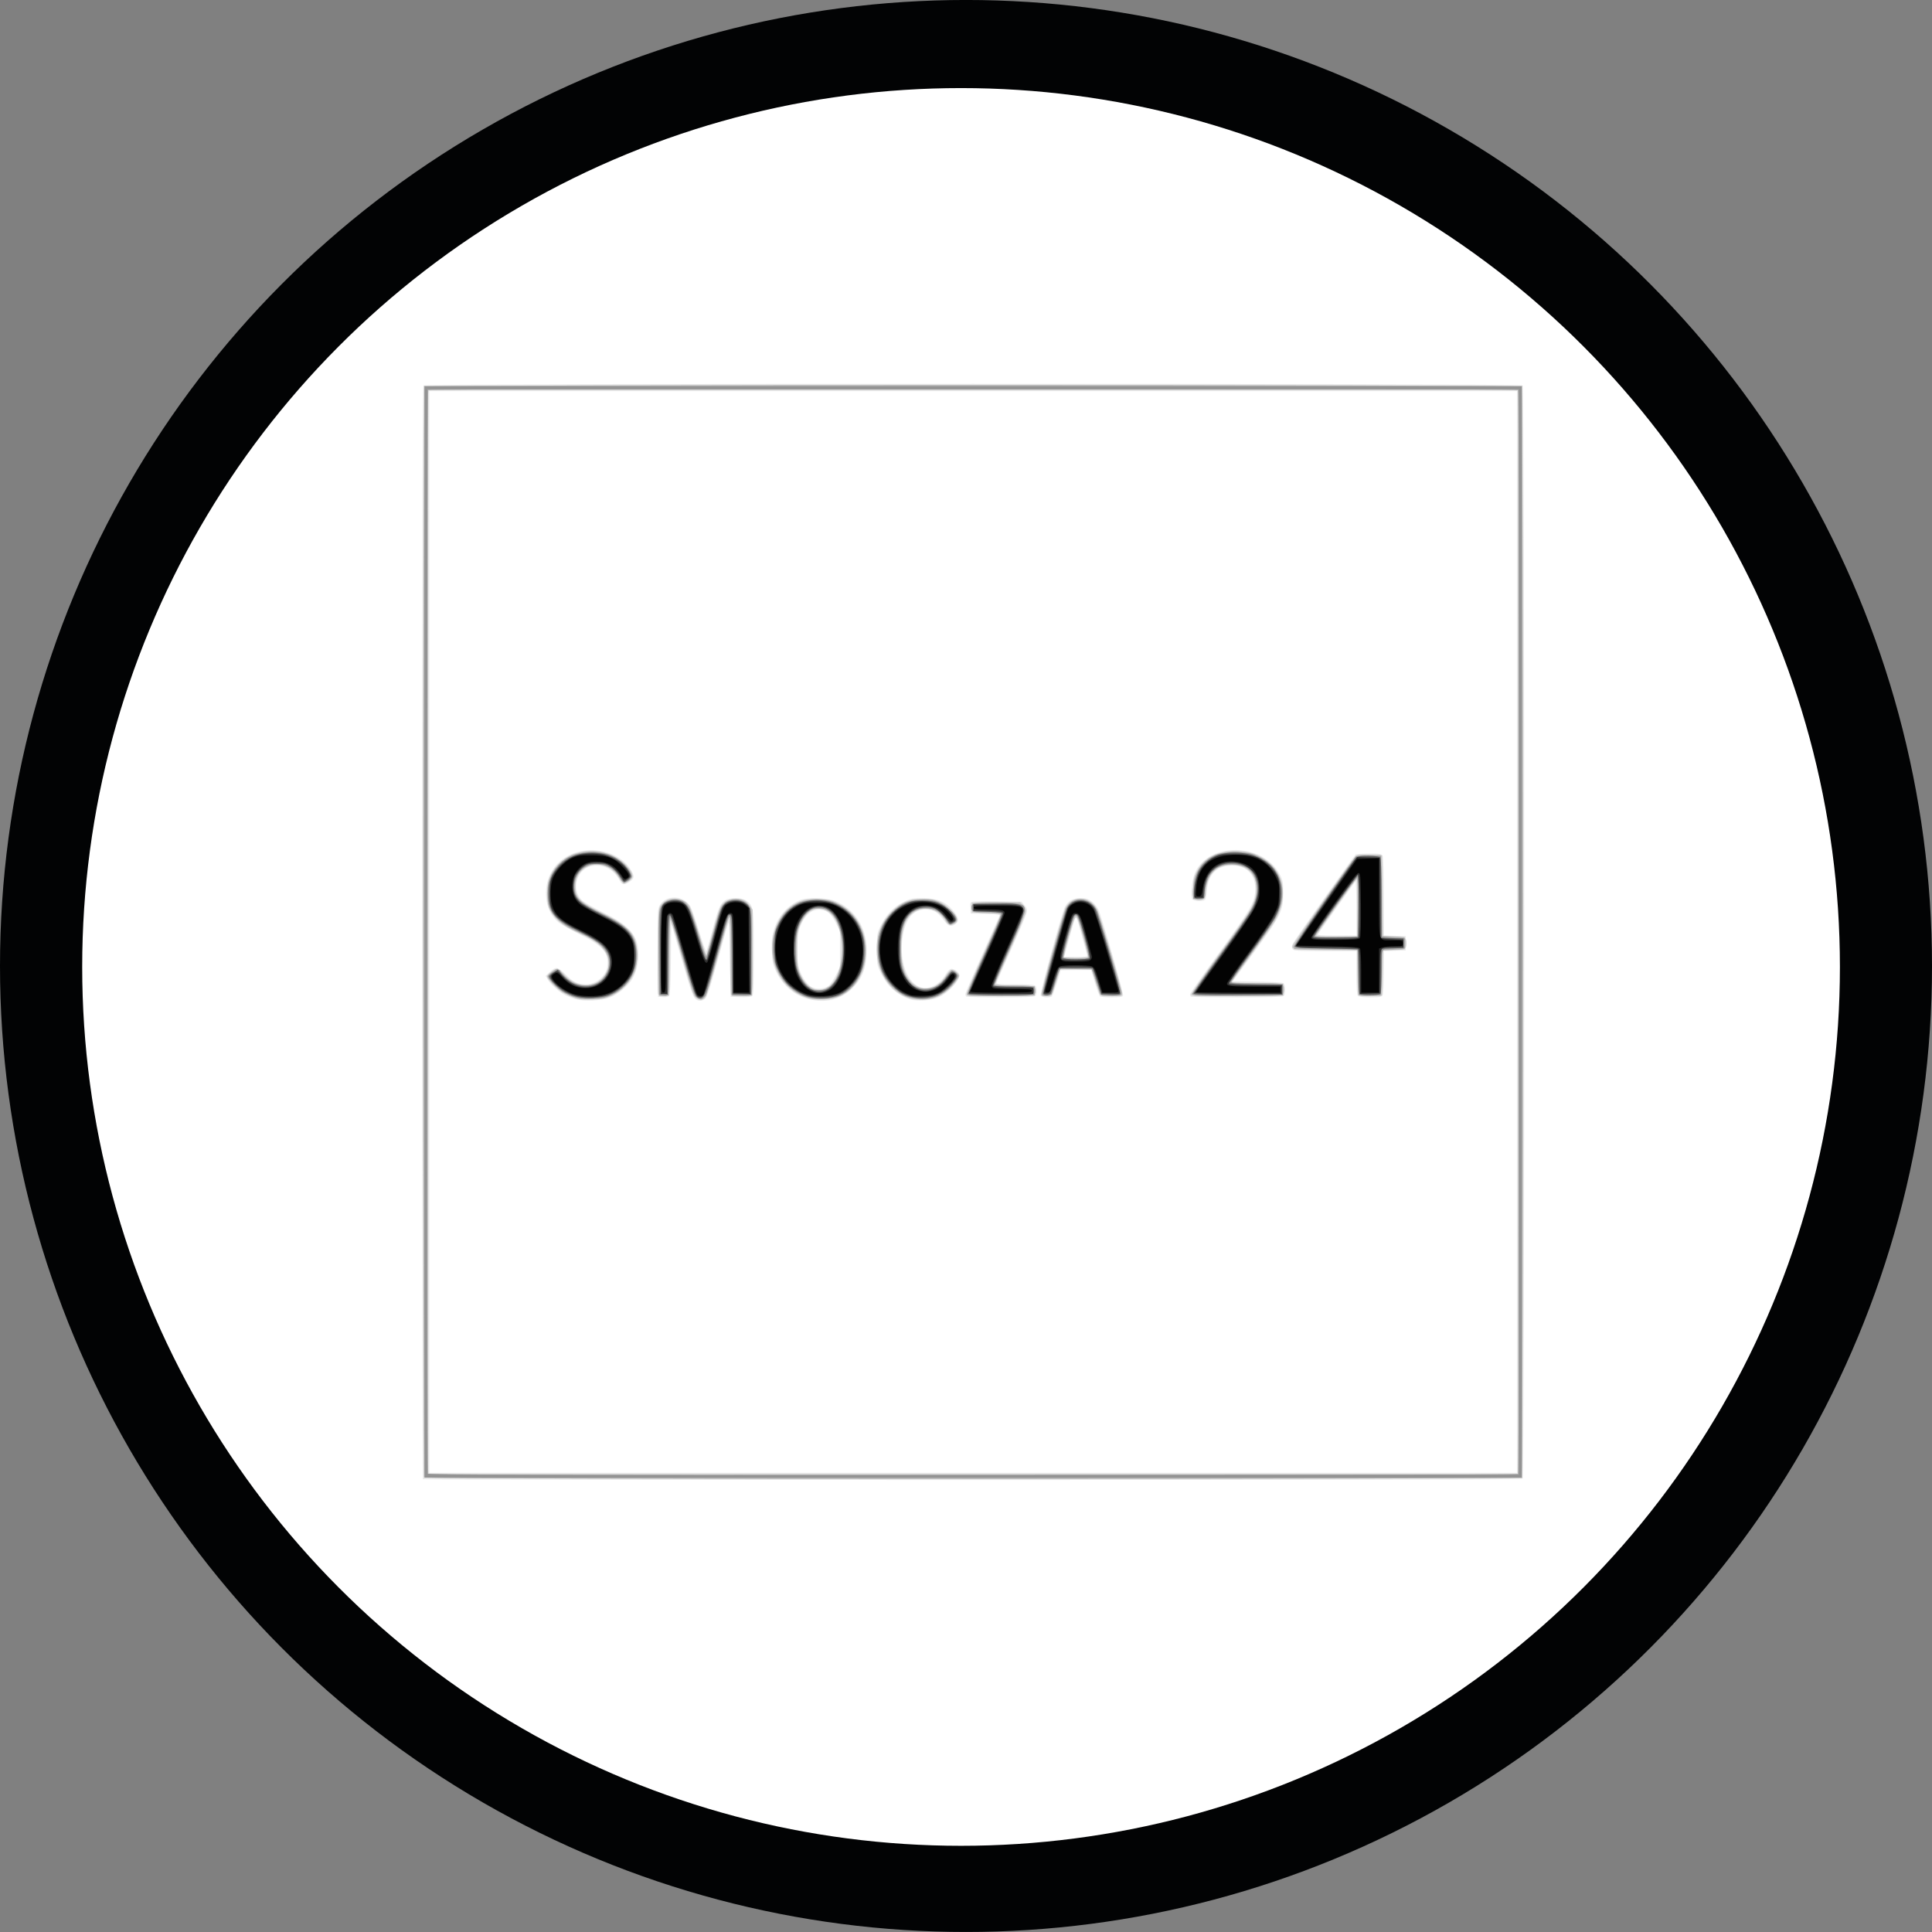
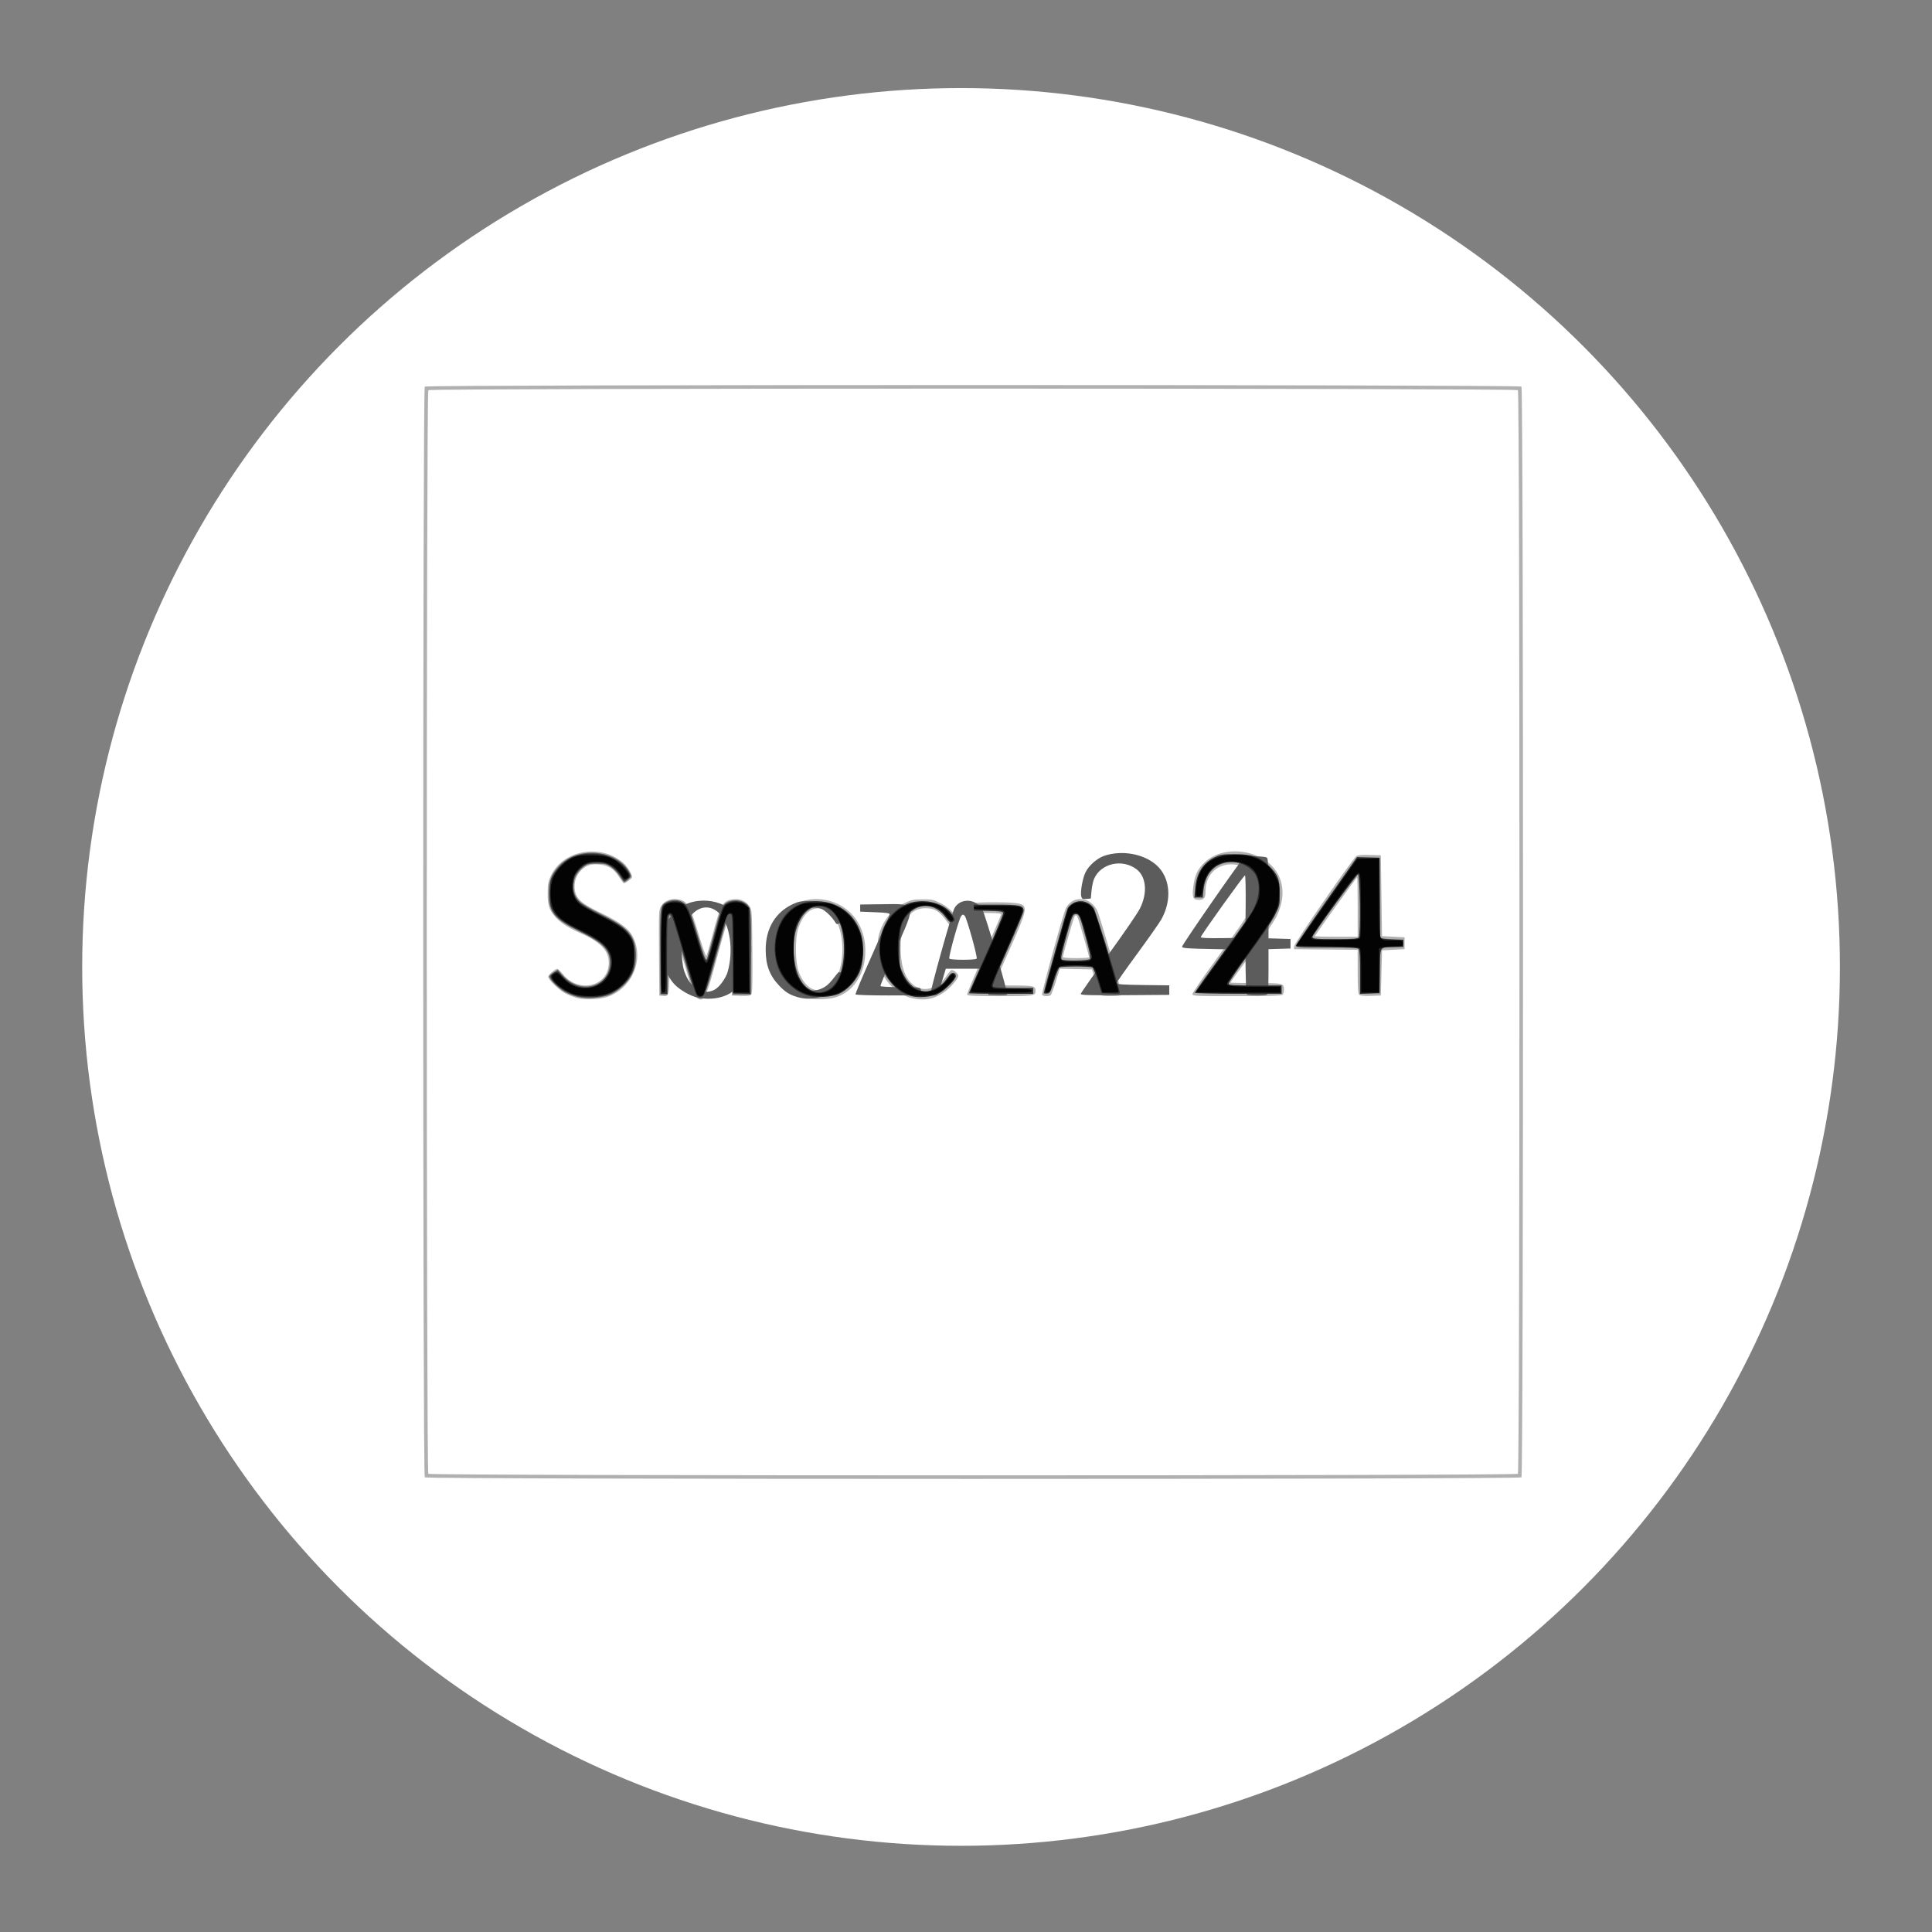
<svg xmlns="http://www.w3.org/2000/svg" xmlns:ns1="http://sodipodi.sourceforge.net/DTD/sodipodi-0.dtd" xmlns:ns2="http://www.inkscape.org/namespaces/inkscape" width="150px" height="150px" viewBox="0 0 87.932 87.932" version="1.1" id="svg8" ns1:docname="SmoczaSVG1.svg" ns2:version="1.0.2-2 (e86c870879, 2021-01-15)">
  <rect x="0" y="0" width="87.932" height="87.932" fill="#808080" stroke="none" />
  <defs id="defs2">
    <ns2:path-effect effect="bspline" id="path-effect967" is_visible="true" lpeversion="1" weight="33.333" steps="2" helper_size="0" apply_no_weight="true" apply_with_weight="true" only_selected="false" />
  </defs>
  <ns1:namedview id="base" pagecolor="#ffffff" bordercolor="#666666" borderopacity="1.0" ns2:pageopacity="0.0" ns2:pageshadow="2" ns2:zoom="1.4142136" ns2:cx="2.5408292" ns2:cy="195.55813" ns2:document-units="mm" ns2:current-layer="g1007" ns2:document-rotation="0" showgrid="false" fit-margin-top="0" fit-margin-left="0" fit-margin-right="0" fit-margin-bottom="0" ns2:window-width="1920" ns2:window-height="1017" ns2:window-x="-8" ns2:window-y="-8" ns2:window-maximized="1" />
  <g ns2:label="Warstwa 1" ns2:groupmode="layer" id="layer1" transform="translate(124.013,-9.622)">
    <g id="g1007" transform="translate(-7.751,-42.897)">
-       <circle style="fill:#020304;fill-opacity:1;stroke-width:0.265" id="path1013" cx="-72.296" cy="96.484" r="43.966" />
      <circle style="fill:#ffffff;stroke-width:0.241;fill-opacity:1" id="circle1015" cx="-72.521" cy="96.528" r="40" />
    </g>
    <g id="g1151" transform="matrix(0.639,0,0,0.639,45.874,26.884)">
-       <path style="fill:#e8e8e8;stroke-width:0.085" d="m -235.739,78.342 c -0.031,-0.031 -0.056,-17.549 -0.056,-38.93 0,-30.122 0.023,-38.896 0.102,-38.975 0.148,-0.148 78.135,-0.148 78.283,0 0.148,0.148 0.148,77.711 0,77.859 -0.079,0.079 -8.9,0.102 -39.187,0.102 -21.497,0 -39.11,-0.025 -39.141,-0.056 z m 77.922,-38.975 V 0.843 h -38.735 -38.735 V 39.367 77.89 h 38.735 38.735 z m -67.035,4.786 c -0.244,-0.069 -0.587,-0.199 -0.762,-0.288 -0.418,-0.214 -1.04,-0.771 -1.234,-1.104 l -0.154,-0.266 0.27,-0.252 c 0.466,-0.435 0.598,-0.417 1.159,0.156 0.515,0.527 0.87,0.694 1.462,0.692 0.704,-0.003 1.411,-0.597 1.5,-1.259 0.131,-0.975 -0.328,-1.503 -2.017,-2.32 -0.623,-0.301 -1.297,-0.69 -1.496,-0.864 -0.508,-0.441 -0.784,-1.024 -0.841,-1.779 -0.123,-1.626 0.889,-2.945 2.502,-3.262 1.361,-0.268 2.822,0.257 3.479,1.249 0.338,0.51 0.331,0.698 -0.036,0.935 -0.396,0.257 -0.532,0.24 -0.703,-0.083 -0.396,-0.752 -1.09,-1.144 -1.868,-1.056 -1.143,0.129 -1.659,1.618 -0.842,2.435 0.147,0.147 0.822,0.539 1.501,0.871 1.963,0.961 2.546,1.662 2.546,3.062 0,0.602 -0.184,1.29 -0.464,1.733 -0.311,0.492 -1.022,1.077 -1.551,1.276 -0.635,0.238 -1.835,0.3 -2.451,0.126 z m 8.594,0.034 c -0.238,-0.139 -0.338,-0.412 -1.088,-2.984 l -0.712,-2.44 -0.022,2.518 c -0.015,1.741 -0.052,2.554 -0.12,2.635 -0.061,0.074 -0.225,0.108 -0.443,0.092 l -0.346,-0.025 -0.021,-3.133 c -0.021,-3.017 -0.015,-3.143 0.15,-3.413 0.455,-0.744 1.722,-0.679 2.17,0.11 0.1,0.176 0.383,0.983 0.629,1.792 0.246,0.81 0.472,1.442 0.504,1.406 0.031,-0.036 0.221,-0.694 0.422,-1.462 0.411,-1.573 0.563,-1.937 0.905,-2.164 0.346,-0.23 1.201,-0.224 1.522,0.011 0.525,0.385 0.535,0.456 0.536,3.73 8e-5,2.449 -0.021,2.992 -0.119,3.073 -0.075,0.063 -0.377,0.09 -0.826,0.074 l -0.707,-0.025 -0.042,-2.752 c -0.037,-2.414 -0.056,-2.71 -0.153,-2.413 -0.061,0.186 -0.409,1.423 -0.775,2.748 -0.521,1.889 -0.705,2.442 -0.852,2.561 -0.21,0.17 -0.394,0.188 -0.613,0.06 z m 8.022,-0.026 c -1.013,-0.246 -1.881,-0.977 -2.353,-1.98 -0.238,-0.505 -0.271,-0.672 -0.3,-1.476 -0.026,-0.74 -3e-5,-1.013 0.143,-1.485 0.298,-0.981 0.936,-1.716 1.833,-2.11 0.524,-0.23 1.88,-0.205 2.519,0.046 1.407,0.554 2.267,1.889 2.263,3.512 -0.004,1.265 -0.327,2.078 -1.117,2.81 -0.775,0.717 -1.843,0.962 -2.987,0.683 z m 1.385,-0.956 c 0.123,-0.088 0.357,-0.425 0.519,-0.748 l 0.296,-0.587 V 40.588 39.307 l -0.296,-0.577 c -0.338,-0.658 -0.591,-0.881 -1.073,-0.946 -0.648,-0.087 -1.244,0.462 -1.528,1.407 -0.175,0.582 -0.195,2.065 -0.036,2.688 0.143,0.562 0.525,1.164 0.879,1.386 0.336,0.211 0.9,0.182 1.239,-0.062 z m 5.811,0.96 c -0.954,-0.318 -1.65,-0.948 -2.101,-1.9 -0.26,-0.549 -0.27,-0.608 -0.27,-1.67 0,-1.062 0.01,-1.121 0.27,-1.67 0.359,-0.759 0.93,-1.354 1.625,-1.696 0.512,-0.252 0.623,-0.274 1.364,-0.272 1.101,0.003 1.729,0.286 2.296,1.035 0.298,0.393 0.309,0.638 0.037,0.816 -0.33,0.216 -0.49,0.165 -0.807,-0.259 -0.374,-0.5 -0.642,-0.696 -1.034,-0.76 -1.055,-0.171 -1.741,0.561 -1.931,2.062 -0.236,1.862 0.516,3.496 1.609,3.496 0.578,0 1.129,-0.365 1.499,-0.995 0.134,-0.227 0.272,-0.36 0.376,-0.36 0.262,0 0.582,0.255 0.582,0.463 0,0.415 -0.839,1.292 -1.515,1.586 -0.495,0.215 -1.534,0.279 -1.998,0.125 z m 3.993,-0.197 c -0.031,-0.031 -0.056,-0.113 -0.056,-0.182 0,-0.069 0.538,-1.33 1.196,-2.801 0.658,-1.471 1.214,-2.722 1.236,-2.778 0.03,-0.077 -0.226,-0.109 -1.005,-0.127 l -1.045,-0.024 -0.026,-0.399 c -0.023,-0.36 -0.006,-0.404 0.175,-0.45 0.11,-0.028 0.935,-0.038 1.832,-0.024 l 1.632,0.026 0.211,0.246 c 0.17,0.198 0.201,0.301 0.157,0.534 -0.03,0.159 -0.508,1.301 -1.063,2.539 -0.555,1.238 -1.032,2.322 -1.059,2.408 -0.047,0.149 0.023,0.157 1.294,0.157 0.932,0 1.375,0.031 1.445,0.102 0.131,0.131 0.131,0.597 0,0.728 -0.074,0.074 -0.744,0.102 -2.484,0.102 -1.31,0 -2.407,-0.025 -2.438,-0.056 z m 5.305,-0.079 c -0.063,-0.164 1.531,-5.985 1.734,-6.332 0.252,-0.431 0.566,-0.602 1.109,-0.602 0.407,0 0.54,0.04 0.808,0.245 0.177,0.135 0.389,0.401 0.473,0.593 0.27,0.619 1.8,5.961 1.747,6.099 -0.041,0.108 -0.195,0.133 -0.795,0.132 -0.409,-6.77e-4 -0.787,-0.029 -0.841,-0.064 -0.053,-0.034 -0.222,-0.472 -0.374,-0.972 l -0.277,-0.91 h -1.086 c -0.597,0 -1.086,0.014 -1.086,0.031 0,0.175 -0.546,1.803 -0.621,1.85 -0.191,0.121 -0.737,0.073 -0.791,-0.07 z m 3.316,-2.849 c -0.021,-0.058 -0.189,-0.672 -0.374,-1.365 -0.185,-0.692 -0.357,-1.28 -0.383,-1.305 -0.099,-0.099 -0.122,-0.028 -0.805,2.5 l -0.074,0.275 h 0.837 c 0.633,0 0.828,-0.026 0.799,-0.106 z m 7.381,2.928 c -0.031,-0.031 -0.057,-0.106 -0.057,-0.167 0,-0.061 0.895,-1.34 1.99,-2.843 2.262,-3.108 2.583,-3.645 2.647,-4.438 0.101,-1.257 -0.653,-1.995 -1.908,-1.867 -0.903,0.092 -1.444,0.709 -1.522,1.733 -0.024,0.312 -0.081,0.616 -0.127,0.674 -0.12,0.152 -0.781,0.135 -0.912,-0.023 -0.137,-0.165 -0.059,-1.188 0.133,-1.75 0.277,-0.81 1.077,-1.459 2.053,-1.666 1.708,-0.362 3.416,0.36 4.081,1.725 0.177,0.363 0.206,0.543 0.204,1.27 -0.003,1.294 -0.144,1.57 -2.352,4.572 l -1.245,1.693 1.754,0.023 c 1.12,0.015 1.794,0.057 1.866,0.116 0.14,0.116 0.148,0.765 0.011,0.902 -0.075,0.075 -0.932,0.102 -3.33,0.102 -1.776,0 -3.254,-0.025 -3.285,-0.056 z m 11.898,-0.045 c -0.072,-0.072 -0.102,-0.559 -0.102,-1.651 v -1.549 h -2.241 c -2.085,0 -2.246,-0.011 -2.324,-0.155 -0.057,-0.107 -0.049,-0.22 0.025,-0.363 0.163,-0.315 4.378,-6.289 4.487,-6.36 0.052,-0.034 0.484,-0.063 0.96,-0.064 0.769,-0.001 0.875,0.017 0.953,0.162 0.055,0.103 0.088,1.181 0.088,2.918 v 2.754 l 0.783,0.024 0.783,0.024 v 0.508 0.508 l -0.783,0.024 -0.783,0.024 v 1.484 c 0,0.861 -0.037,1.553 -0.088,1.648 -0.077,0.144 -0.183,0.164 -0.872,0.164 -0.497,0 -0.822,-0.037 -0.886,-0.102 z m -0.102,-6.265 c 0,-1.08 -0.032,-1.928 -0.072,-1.884 -0.082,0.091 -2.568,3.58 -2.667,3.742 -0.051,0.083 0.238,0.106 1.337,0.106 h 1.402 z" id="path1165" />
-       <path style="fill:#c9c9c9;stroke-width:0.085" d="m -235.671,78.208 c -0.022,-0.058 -0.03,-17.575 -0.018,-38.926 l 0.022,-38.82 h 39.116 39.116 V 39.367 78.271 l -39.097,0.021 c -31.234,0.017 -39.106,-4.6e-5 -39.138,-0.085 z m 77.939,-38.841 V 0.759 h -38.82 -38.82 V 39.367 77.975 h 38.82 38.82 z m -67.269,4.679 c -0.233,-0.084 -0.602,-0.256 -0.818,-0.383 -0.394,-0.231 -1.084,-0.951 -1.085,-1.132 -7.7e-4,-0.131 0.547,-0.539 0.724,-0.539 0.079,0 0.295,0.173 0.482,0.385 0.894,1.015 2.249,1.039 2.915,0.052 0.641,-0.951 0.132,-2.027 -1.282,-2.709 -0.304,-0.147 -0.81,-0.39 -1.125,-0.541 -0.764,-0.366 -1.388,-0.988 -1.585,-1.581 -0.221,-0.666 -0.153,-1.691 0.154,-2.32 0.345,-0.705 1.02,-1.283 1.76,-1.508 0.866,-0.263 1.863,-0.205 2.614,0.151 0.745,0.353 1.437,1.067 1.438,1.482 4.3e-4,0.172 -0.388,0.493 -0.596,0.493 -0.088,0 -0.241,-0.156 -0.371,-0.378 -0.575,-0.981 -1.794,-1.251 -2.596,-0.576 -0.337,0.284 -0.5,0.666 -0.5,1.172 0,0.84 0.284,1.114 2.045,1.972 1.17,0.57 1.826,1.081 2.124,1.654 0.278,0.534 0.312,1.791 0.066,2.443 -0.252,0.67 -0.882,1.341 -1.582,1.686 -0.496,0.244 -0.641,0.274 -1.454,0.301 -0.711,0.023 -0.993,-0.003 -1.327,-0.122 z m 8.692,-0.001 c -0.178,-0.15 -0.309,-0.55 -1.289,-3.936 -0.253,-0.873 -0.487,-1.587 -0.522,-1.587 -0.034,-4.23e-4 -0.072,1.209 -0.085,2.687 l -0.022,2.688 -0.357,0.026 c -0.313,0.023 -0.363,0.002 -0.406,-0.171 -0.027,-0.108 -0.038,-1.492 -0.024,-3.074 0.023,-2.561 0.042,-2.907 0.175,-3.151 0.4,-0.732 1.67,-0.711 2.107,0.035 0.077,0.131 0.354,0.942 0.617,1.801 0.459,1.505 0.524,1.683 0.583,1.606 0.015,-0.019 0.208,-0.721 0.428,-1.559 0.221,-0.838 0.468,-1.654 0.549,-1.813 0.188,-0.367 0.621,-0.601 1.111,-0.599 0.482,0.002 0.749,0.136 0.995,0.501 l 0.194,0.288 -0.022,3.055 -0.022,3.055 -0.712,0.025 c -0.513,0.018 -0.732,-0.006 -0.782,-0.085 -0.038,-0.06 -0.07,-1.345 -0.071,-2.854 -6.8e-4,-1.51 -0.023,-2.723 -0.049,-2.697 -0.026,0.026 -0.385,1.273 -0.798,2.771 -0.413,1.498 -0.811,2.816 -0.886,2.93 -0.161,0.245 -0.461,0.27 -0.712,0.058 z m 7.854,-0.008 c -1.678,-0.554 -2.678,-2.313 -2.374,-4.175 0.2,-1.223 0.842,-2.158 1.789,-2.604 0.409,-0.193 0.574,-0.22 1.355,-0.22 0.824,0 0.931,0.02 1.46,0.27 1.467,0.695 2.257,2.277 2.009,4.024 -0.164,1.157 -0.822,2.122 -1.76,2.581 -0.624,0.305 -1.757,0.362 -2.478,0.124 z m 1.673,-0.824 c 0.74,-0.562 1.084,-2.34 0.743,-3.841 -0.18,-0.792 -0.531,-1.325 -1.013,-1.538 -0.73,-0.323 -1.346,0.007 -1.785,0.96 -0.235,0.509 -0.245,0.583 -0.245,1.759 0,1.015 0.029,1.306 0.168,1.68 0.427,1.15 1.35,1.575 2.133,0.981 z m 5.643,0.858 c -1.542,-0.482 -2.535,-2.309 -2.24,-4.124 0.134,-0.828 0.45,-1.454 1.022,-2.023 0.636,-0.633 1.136,-0.86 2.009,-0.909 0.995,-0.056 1.533,0.129 2.166,0.745 0.528,0.513 0.634,0.846 0.323,1.012 -0.285,0.153 -0.502,0.101 -0.632,-0.15 -0.618,-1.195 -2.236,-1.209 -2.84,-0.024 -0.404,0.791 -0.454,2.645 -0.098,3.575 0.574,1.498 2.13,1.647 2.958,0.284 0.255,-0.42 0.468,-0.478 0.761,-0.206 0.236,0.22 0.234,0.243 -0.058,0.645 -0.362,0.5 -0.915,0.938 -1.426,1.129 -0.527,0.197 -1.399,0.219 -1.945,0.048 z m 4.121,-0.293 c 0,-0.09 0.537,-1.358 1.193,-2.816 0.656,-1.459 1.199,-2.71 1.206,-2.78 0.011,-0.104 -0.167,-0.135 -1.003,-0.169 l -1.016,-0.042 v -0.339 -0.339 l 1.717,-0.023 1.717,-0.023 0.21,0.21 c 0.115,0.115 0.21,0.307 0.21,0.427 0,0.119 -0.495,1.325 -1.101,2.679 -0.605,1.354 -1.101,2.495 -1.101,2.536 0,0.041 0.638,0.085 1.418,0.098 l 1.418,0.023 v 0.339 0.339 l -2.434,0.022 c -2.359,0.022 -2.434,0.017 -2.434,-0.141 z m 5.334,-0.02 c 0,-0.288 1.527,-5.753 1.707,-6.108 0.46,-0.91 1.734,-0.87 2.241,0.07 0.192,0.355 1.809,5.766 1.809,6.052 0,0.155 -0.059,0.168 -0.757,0.168 -0.508,0 -0.78,-0.034 -0.826,-0.105 -0.038,-0.058 -0.187,-0.486 -0.333,-0.953 l -0.264,-0.848 h -1.128 -1.128 l -0.259,0.849 c -0.142,0.467 -0.29,0.895 -0.327,0.953 -0.038,0.057 -0.219,0.104 -0.402,0.104 -0.285,0 -0.334,-0.027 -0.334,-0.181 z m 3.299,-2.676 c -0.002,-0.081 -0.164,-0.739 -0.361,-1.46 -0.252,-0.925 -0.394,-1.312 -0.48,-1.312 -0.087,0 -0.238,0.417 -0.514,1.418 -0.215,0.78 -0.373,1.437 -0.349,1.46 0.023,0.023 0.417,0.043 0.875,0.043 0.738,0 0.832,-0.017 0.829,-0.148 z m 7.369,2.731 c 0,-0.071 0.88,-1.338 1.955,-2.816 1.075,-1.478 2.085,-2.92 2.244,-3.205 0.944,-1.687 0.317,-3.205 -1.319,-3.199 -1.186,0.005 -1.765,0.666 -1.883,2.149 -0.024,0.296 -0.024,0.296 -0.447,0.296 h -0.423 l 0.007,-0.733 c 0.006,-0.617 0.044,-0.808 0.238,-1.203 0.518,-1.059 1.514,-1.547 3.012,-1.475 0.704,0.034 0.912,0.08 1.409,0.312 1.761,0.823 2.25,2.786 1.161,4.658 -0.124,0.213 -0.852,1.243 -1.618,2.289 -0.766,1.046 -1.411,1.95 -1.433,2.009 -0.033,0.085 0.35,0.113 1.808,0.131 l 1.85,0.023 V 43.473 43.896 l -3.281,0.022 c -2.884,0.019 -3.281,0.007 -3.281,-0.106 z m 11.895,0.024 c -0.022,-0.06 -0.05,-0.795 -0.062,-1.633 l -0.022,-1.524 -2.268,-0.023 c -2.484,-0.025 -2.521,-0.033 -2.215,-0.507 0.43,-0.668 4.281,-6.104 4.386,-6.19 0.082,-0.068 0.409,-0.094 0.999,-0.077 l 0.877,0.024 0.042,2.879 0.042,2.879 0.759,0.025 c 0.817,0.027 0.889,0.066 0.889,0.483 0,0.417 -0.072,0.457 -0.889,0.483 l -0.759,0.025 -0.042,1.609 -0.042,1.609 -0.827,0.024 c -0.615,0.018 -0.837,-0.004 -0.867,-0.085 z m -0.061,-6.246 c 0.022,-2.031 0.019,-2.07 -0.136,-1.905 -0.205,0.218 -2.724,3.756 -2.783,3.909 -0.037,0.096 0.208,0.112 1.426,0.093 l 1.47,-0.023 z" id="path1163" />
      <path style="fill:#b0b0b0;stroke-width:0.085" d="m -235.609,78.212 c -0.148,-0.148 -0.148,-77.542 0,-77.69 0.148,-0.148 77.965,-0.148 78.113,0 0.148,0.148 0.148,77.542 0,77.69 -0.148,0.148 -77.965,0.148 -78.113,0 z m 77.859,-0.254 c 0.148,-0.148 0.148,-77.034 0,-77.182 -0.148,-0.148 -77.457,-0.148 -77.605,0 -0.148,0.148 -0.148,77.034 0,77.182 0.148,0.148 77.457,0.148 77.605,0 z m -66.954,-33.875 c -0.256,-0.059 -0.667,-0.217 -0.912,-0.352 -0.479,-0.262 -1.204,-0.974 -1.204,-1.181 0,-0.131 0.5,-0.558 0.654,-0.558 0.048,0 0.232,0.177 0.409,0.393 1.14,1.391 3.255,0.846 3.255,-0.838 0,-0.847 -0.606,-1.474 -2.034,-2.102 -0.846,-0.372 -1.419,-0.741 -1.766,-1.136 -0.448,-0.511 -0.554,-0.833 -0.553,-1.693 1.7e-4,-0.642 0.035,-0.838 0.22,-1.24 0.845,-1.835 3.506,-2.33 5.138,-0.957 0.329,0.277 0.707,0.904 0.644,1.069 -0.042,0.11 -0.466,0.409 -0.581,0.409 -0.026,0 -0.178,-0.204 -0.338,-0.453 -0.347,-0.543 -0.742,-0.806 -1.31,-0.873 -0.632,-0.075 -0.988,0.024 -1.36,0.378 -0.388,0.369 -0.558,0.883 -0.475,1.436 0.091,0.609 0.491,0.966 1.775,1.584 1.472,0.709 2.075,1.159 2.375,1.773 0.792,1.618 -0.072,3.631 -1.82,4.243 -0.519,0.182 -1.55,0.23 -2.117,0.1 z m 8.493,-0.017 c -0.233,-0.164 -0.31,-0.381 -1.133,-3.217 -0.378,-1.304 -0.722,-2.407 -0.764,-2.451 -0.046,-0.048 -0.076,1.015 -0.076,2.635 0,2.963 0.003,2.946 -0.482,2.891 l -0.238,-0.027 -0.021,-3.048 c -0.021,-2.932 -0.015,-3.059 0.15,-3.328 0.223,-0.365 0.676,-0.556 1.15,-0.485 0.733,0.11 0.881,0.358 1.558,2.608 0.249,0.828 0.48,1.475 0.514,1.439 0.034,-0.036 0.237,-0.732 0.451,-1.547 0.57,-2.168 0.71,-2.403 1.494,-2.502 0.443,-0.056 0.86,0.127 1.131,0.497 0.168,0.229 0.176,0.359 0.201,3.204 0.019,2.218 -3.4e-4,2.996 -0.077,3.088 -0.076,0.092 -0.263,0.117 -0.745,0.098 l -0.643,-0.024 -0.022,-2.822 c -0.017,-2.162 -0.046,-2.814 -0.125,-2.788 -0.109,0.036 -0.242,0.474 -1.092,3.578 -0.616,2.251 -0.77,2.525 -1.233,2.201 z m 8.137,0.045 c -0.99,-0.211 -1.892,-0.939 -2.374,-1.913 -0.271,-0.549 -0.314,-0.722 -0.35,-1.421 -0.049,-0.934 0.061,-1.498 0.427,-2.195 0.615,-1.172 1.885,-1.754 3.275,-1.502 1.841,0.334 2.99,1.916 2.86,3.938 -0.093,1.44 -0.867,2.579 -2.025,2.978 -0.452,0.156 -1.353,0.213 -1.812,0.115 z m 1.11,-0.729 c 0.532,-0.253 0.908,-0.982 1.054,-2.044 0.236,-1.722 -0.391,-3.455 -1.312,-3.628 -0.843,-0.158 -1.391,0.274 -1.783,1.403 -0.24,0.692 -0.223,2.39 0.031,3.078 0.418,1.136 1.179,1.586 2.011,1.191 z m 5.968,0.676 c -0.91,-0.242 -1.764,-1.042 -2.135,-2 -0.249,-0.642 -0.303,-1.907 -0.111,-2.568 0.287,-0.987 0.97,-1.798 1.865,-2.212 0.429,-0.199 0.621,-0.235 1.236,-0.237 0.667,-0.002 0.777,0.023 1.309,0.294 0.601,0.307 1.172,0.905 1.12,1.173 -0.014,0.073 -0.133,0.192 -0.265,0.263 -0.226,0.123 -0.247,0.12 -0.38,-0.067 -0.59,-0.821 -0.918,-1.032 -1.599,-1.03 -1.145,0.004 -1.753,0.987 -1.753,2.835 0,1.44 0.388,2.388 1.138,2.778 0.688,0.358 1.598,0.022 2.119,-0.783 0.153,-0.236 0.32,-0.428 0.371,-0.428 0.17,0 0.47,0.261 0.469,0.407 -0.001,0.233 -0.567,0.881 -1.06,1.215 -0.707,0.479 -1.446,0.593 -2.326,0.36 z m 4.017,-0.227 c -0.023,-0.059 0.512,-1.343 1.188,-2.851 0.676,-1.509 1.229,-2.794 1.229,-2.855 0,-0.086 -0.219,-0.112 -0.957,-0.112 -1.005,0 -1.16,-0.051 -1.16,-0.381 0,-0.35 0.132,-0.381 1.647,-0.381 1.437,0 1.962,0.069 2.092,0.274 0.18,0.284 0.027,0.754 -0.995,3.049 -0.586,1.316 -1.086,2.44 -1.11,2.498 -0.034,0.082 0.267,0.106 1.345,0.106 1.458,0 1.592,0.032 1.592,0.381 0,0.368 -0.086,0.381 -2.517,0.381 -1.799,0 -2.323,-0.024 -2.356,-0.108 z m 5.335,0.002 c -0.049,-0.128 1.515,-5.807 1.694,-6.154 0.507,-0.981 1.823,-0.837 2.276,0.249 0.068,0.163 0.492,1.549 0.943,3.081 0.651,2.213 0.796,2.799 0.706,2.856 -0.139,0.088 -1.262,0.095 -1.393,0.009 -0.052,-0.034 -0.223,-0.462 -0.381,-0.951 l -0.287,-0.889 -1.149,-0.023 -1.149,-0.023 -0.278,0.912 c -0.153,0.502 -0.322,0.94 -0.375,0.975 -0.158,0.101 -0.565,0.074 -0.608,-0.041 z m 3.348,-2.658 c 0,-0.164 -0.785,-2.879 -0.852,-2.947 -0.05,-0.051 -0.109,-0.051 -0.16,3.39e-4 -0.071,0.071 -0.851,2.758 -0.851,2.932 0,0.038 0.419,0.069 0.931,0.069 0.512,0 0.931,-0.025 0.931,-0.055 z m 7.366,2.611 c 0,-0.084 0.748,-1.179 1.662,-2.434 2.791,-3.831 2.956,-4.126 2.895,-5.198 -0.057,-1.004 -0.579,-1.519 -1.619,-1.597 -1.164,-0.088 -2.008,0.721 -2.008,1.925 0,0.465 -0.105,0.599 -0.472,0.599 -0.406,0 -0.483,-0.153 -0.413,-0.822 0.094,-0.9 0.316,-1.391 0.847,-1.876 1.475,-1.348 4.382,-0.821 5.242,0.95 0.424,0.872 0.364,1.926 -0.168,2.975 -0.165,0.326 -0.966,1.498 -1.779,2.605 -0.813,1.107 -1.478,2.031 -1.478,2.053 0,0.022 0.812,0.041 1.803,0.041 1.959,0 2.007,0.011 2.007,0.466 0,0.144 -0.046,0.308 -0.102,0.364 -0.075,0.075 -0.916,0.102 -3.26,0.102 -2.987,0 -3.158,-0.008 -3.158,-0.153 z m 11.873,0.054 c -0.075,-0.075 -0.105,-0.537 -0.105,-1.653 v -1.548 l -2.265,-0.023 -2.265,-0.023 0.005,-0.212 c 0.005,-0.206 4.124,-6.175 4.428,-6.416 0.095,-0.076 0.382,-0.101 0.942,-0.085 l 0.805,0.024 0.042,2.879 0.042,2.879 0.804,0.042 0.804,0.042 v 0.423 0.423 l -0.804,0.042 -0.804,0.042 -0.042,1.609 -0.042,1.609 -0.721,0.024 c -0.488,0.016 -0.755,-0.01 -0.826,-0.08 z m -0.105,-6.251 c 0,-1.164 -0.017,-2.117 -0.038,-2.117 -0.044,0 -3.01,4.133 -3.01,4.194 0,0.022 0.686,0.04 1.524,0.04 h 1.524 z" id="path1161" />
-       <path style="fill:#939393;stroke-width:0.085" d="M -235.626,39.367 V 0.505 h 39.074 39.074 V 39.367 78.229 h -39.074 -39.074 z m 77.936,0 V 0.716 h -38.862 -38.862 l -0.022,38.566 c -0.012,21.211 -0.004,38.613 0.018,38.672 0.032,0.085 7.853,0.102 38.884,0.085 l 38.843,-0.021 z m -67.364,4.584 c -0.263,-0.086 -0.65,-0.281 -0.862,-0.433 -0.388,-0.278 -0.905,-0.854 -0.905,-1.006 0,-0.045 0.128,-0.162 0.285,-0.259 0.288,-0.178 0.561,-0.232 0.561,-0.11 0,0.131 0.632,0.713 0.953,0.876 0.396,0.202 1.176,0.227 1.596,0.051 0.554,-0.231 1.009,-0.949 1.005,-1.586 -0.002,-0.351 -0.289,-0.87 -0.671,-1.214 -0.198,-0.179 -0.828,-0.551 -1.4,-0.827 -1.673,-0.807 -2.154,-1.285 -2.312,-2.294 -0.155,-0.986 0.104,-1.861 0.759,-2.572 0.521,-0.565 1.134,-0.821 2.068,-0.865 1.239,-0.058 2.021,0.241 2.729,1.045 0.395,0.449 0.445,0.726 0.165,0.922 -0.264,0.185 -0.447,0.164 -0.55,-0.061 -0.444,-0.974 -1.706,-1.398 -2.6,-0.874 -0.455,0.267 -0.726,0.772 -0.726,1.355 0,0.868 0.332,1.195 2.075,2.036 1.838,0.888 2.355,1.521 2.35,2.881 -0.004,1.267 -0.591,2.225 -1.696,2.77 -0.513,0.253 -0.641,0.279 -1.455,0.299 -0.687,0.017 -1.002,-0.014 -1.37,-0.135 z m 8.756,-0.006 c -0.087,-0.094 -0.491,-1.328 -0.948,-2.9 -0.438,-1.505 -0.811,-2.755 -0.83,-2.777 -0.143,-0.171 -0.191,0.559 -0.192,2.902 l -0.001,2.693 -0.318,-0.026 -0.318,-0.026 -0.023,-2.879 c -0.02,-2.484 -0.005,-2.928 0.114,-3.24 0.167,-0.44 0.46,-0.612 1.046,-0.612 0.354,0 0.474,0.044 0.724,0.262 0.304,0.267 0.461,0.684 1.236,3.279 0.102,0.341 0.217,0.589 0.255,0.55 0.039,-0.039 0.26,-0.775 0.491,-1.636 0.519,-1.931 0.528,-1.953 0.857,-2.23 0.494,-0.416 1.456,-0.26 1.735,0.28 0.108,0.208 0.128,0.734 0.128,3.262 v 3.013 l -0.699,-0.025 -0.699,-0.025 -0.022,-2.815 c -0.02,-2.578 -0.057,-3.013 -0.231,-2.732 -0.028,0.046 -0.336,1.122 -0.685,2.392 -0.88,3.207 -0.869,3.172 -1.017,3.32 -0.179,0.179 -0.42,0.166 -0.604,-0.031 z m 7.784,-0.004 c -0.246,-0.088 -0.634,-0.298 -0.864,-0.467 -2.028,-1.489 -1.859,-5.001 0.295,-6.12 0.572,-0.297 1.749,-0.367 2.425,-0.143 0.917,0.303 1.635,0.934 2.037,1.789 0.9,1.912 0.134,4.288 -1.591,4.934 -0.615,0.23 -1.673,0.233 -2.302,0.007 z m 1.681,-0.618 c 1.341,-0.904 1.341,-4.554 0,-5.458 -0.208,-0.14 -0.407,-0.192 -0.735,-0.192 -0.385,0 -0.495,0.039 -0.755,0.268 -0.651,0.572 -0.932,1.544 -0.87,3.013 0.032,0.766 0.076,0.995 0.277,1.441 0.136,0.302 0.379,0.657 0.566,0.826 0.288,0.26 0.381,0.295 0.78,0.295 0.331,0 0.53,-0.052 0.738,-0.192 z m 5.498,0.602 c -0.588,-0.232 -1.368,-0.993 -1.652,-1.613 -0.482,-1.053 -0.48,-2.439 0.006,-3.432 0.294,-0.602 0.957,-1.275 1.518,-1.541 0.564,-0.267 1.604,-0.333 2.259,-0.143 0.5,0.145 1.172,0.663 1.379,1.063 0.131,0.253 0.093,0.357 -0.183,0.503 -0.209,0.11 -0.209,0.109 -0.61,-0.461 -0.308,-0.438 -0.706,-0.628 -1.317,-0.628 -0.557,0 -0.853,0.132 -1.21,0.538 -0.443,0.505 -0.573,1.041 -0.566,2.34 0.007,1.235 0.095,1.613 0.517,2.223 0.356,0.515 0.702,0.681 1.334,0.641 0.62,-0.04 0.997,-0.273 1.429,-0.886 0.286,-0.405 0.461,-0.456 0.692,-0.2 0.147,0.163 0.145,0.179 -0.085,0.511 -0.299,0.432 -0.705,0.79 -1.165,1.029 -0.535,0.277 -1.714,0.306 -2.346,0.057 z m 4.402,-0.196 c 0,-0.069 0.557,-1.368 1.238,-2.888 0.98,-2.188 1.214,-2.779 1.122,-2.837 -0.064,-0.041 -0.542,-0.074 -1.063,-0.075 -0.848,-0.001 -0.952,-0.018 -0.997,-0.159 -0.028,-0.087 -0.026,-0.22 0.003,-0.296 0.047,-0.122 0.253,-0.139 1.719,-0.139 1.861,0 2.042,0.045 2.042,0.513 0,0.137 -0.496,1.364 -1.102,2.726 -0.606,1.362 -1.083,2.524 -1.061,2.582 0.03,0.079 0.398,0.106 1.44,0.106 h 1.4 v 0.296 0.296 h -2.371 c -2.032,0 -2.371,-0.018 -2.371,-0.125 z m 5.334,-0.025 c 0,-0.271 1.533,-5.716 1.703,-6.051 0.414,-0.813 1.668,-0.755 2.103,0.096 0.172,0.337 1.782,5.729 1.782,5.967 0,0.125 -0.092,0.14 -0.735,0.118 l -0.735,-0.024 -0.274,-0.88 c -0.151,-0.484 -0.325,-0.912 -0.387,-0.951 -0.151,-0.096 -2.028,-0.091 -2.18,0.005 -0.067,0.042 -0.239,0.47 -0.383,0.951 l -0.262,0.875 -0.315,0.026 c -0.262,0.022 -0.315,-8.39e-4 -0.315,-0.133 z m 3.269,-2.51 c 0.025,-0.066 -0.094,-0.647 -0.265,-1.291 -0.439,-1.658 -0.557,-1.902 -0.78,-1.616 -0.135,0.173 -0.808,2.759 -0.755,2.898 0.07,0.181 1.73,0.19 1.799,0.009 z m 7.399,2.574 c 0,-0.047 0.871,-1.281 1.935,-2.742 2.167,-2.974 2.404,-3.35 2.61,-4.133 0.125,-0.475 0.13,-0.615 0.037,-1.03 -0.198,-0.886 -0.793,-1.331 -1.784,-1.334 -0.682,-0.002 -1.148,0.195 -1.477,0.626 -0.229,0.3 -0.474,1.107 -0.474,1.56 0,0.275 -0.005,0.279 -0.392,0.279 h -0.392 l 0.037,-0.708 c 0.061,-1.16 0.55,-1.933 1.504,-2.374 0.327,-0.151 0.546,-0.178 1.444,-0.178 1.012,0 1.083,0.012 1.621,0.267 1.282,0.607 1.847,1.668 1.663,3.12 -0.1,0.784 -0.517,1.514 -2.106,3.681 -0.802,1.093 -1.461,2.046 -1.466,2.117 -0.007,0.112 0.243,0.132 1.833,0.152 l 1.841,0.023 v 0.379 0.379 h -3.217 c -2.112,0 -3.217,-0.029 -3.217,-0.086 z m 11.853,-1.467 c 0,-1.195 -0.026,-1.581 -0.113,-1.653 -0.074,-0.062 -0.86,-0.101 -2.3,-0.116 -1.477,-0.015 -2.197,-0.052 -2.218,-0.114 -0.017,-0.05 0.971,-1.517 2.195,-3.26 l 2.225,-3.168 h 0.889 0.889 l 0.022,2.856 0.022,2.856 0.189,0.043 c 0.104,0.024 0.475,0.053 0.824,0.065 l 0.635,0.021 v 0.339 0.339 l -0.635,0.021 c -1.114,0.038 -1.009,-0.135 -1.035,1.694 l -0.023,1.586 -0.783,0.024 -0.783,0.024 z m -0.102,-2.613 c 0.12,-0.12 0.148,-4.178 0.029,-4.251 -0.04,-0.025 -0.716,0.855 -1.503,1.956 -1.651,2.309 -1.582,2.204 -1.515,2.313 0.079,0.127 2.86,0.111 2.988,-0.018 z" id="path1159" />
-       <path style="fill:#5c5c5c;stroke-width:0.085" d="m -224.704,43.998 c -0.256,-0.059 -0.67,-0.219 -0.919,-0.355 -0.455,-0.249 -1.113,-0.903 -1.113,-1.106 0,-0.059 0.135,-0.191 0.299,-0.293 l 0.299,-0.185 0.354,0.402 c 1.242,1.412 3.356,0.835 3.364,-0.917 0.004,-0.886 -0.497,-1.399 -2.163,-2.211 -1.808,-0.882 -2.196,-1.363 -2.192,-2.717 0.002,-0.904 0.164,-1.338 0.73,-1.954 1.328,-1.446 4.175,-1.169 5.033,0.49 0.136,0.264 0.135,0.273 -0.088,0.464 -0.125,0.107 -0.257,0.195 -0.294,0.195 -0.037,0 -0.184,-0.188 -0.327,-0.417 -0.143,-0.23 -0.422,-0.525 -0.62,-0.656 -0.317,-0.21 -0.44,-0.239 -1.008,-0.239 -0.582,0 -0.68,0.024 -0.966,0.243 -0.832,0.634 -0.953,1.77 -0.262,2.461 0.168,0.168 0.813,0.547 1.542,0.906 1.562,0.769 2.128,1.264 2.357,2.059 0.199,0.692 0.129,1.595 -0.171,2.209 -0.291,0.594 -1.007,1.245 -1.624,1.476 -0.594,0.222 -1.61,0.289 -2.23,0.146 z m 8.571,0.054 c -0.19,-0.077 -0.32,-0.445 -1.122,-3.182 -0.522,-1.783 -0.825,-2.688 -0.9,-2.688 -0.091,0 -0.117,0.542 -0.135,2.815 l -0.022,2.815 h -0.254 -0.254 l -0.022,-2.987 c -0.025,-3.333 -0.016,-3.395 0.533,-3.624 0.632,-0.264 1.234,-0.042 1.53,0.566 0.1,0.204 0.383,1.058 0.629,1.896 0.426,1.449 0.535,1.734 0.627,1.642 0.022,-0.022 0.233,-0.763 0.468,-1.645 0.486,-1.824 0.622,-2.183 0.903,-2.367 0.324,-0.213 0.877,-0.244 1.216,-0.068 0.583,0.3 0.596,0.387 0.572,3.666 l -0.022,2.921 h -0.635 -0.635 l -0.022,-2.763 c -0.018,-2.261 -0.044,-2.782 -0.142,-2.863 -0.095,-0.079 -0.137,-0.067 -0.202,0.054 -0.045,0.085 -0.418,1.372 -0.829,2.861 -0.793,2.874 -0.895,3.108 -1.283,2.951 z m 8.044,-0.033 c -0.534,-0.105 -1.327,-0.56 -1.72,-0.986 -0.19,-0.206 -0.466,-0.63 -0.614,-0.941 -0.256,-0.541 -0.268,-0.611 -0.268,-1.624 0,-1.008 0.012,-1.084 0.262,-1.609 0.489,-1.026 1.304,-1.625 2.364,-1.739 1.722,-0.184 3.275,0.938 3.681,2.66 0.148,0.627 0.069,1.785 -0.164,2.398 -0.212,0.558 -0.799,1.252 -1.306,1.543 -0.602,0.346 -1.431,0.456 -2.235,0.297 z m 1.167,-0.574 c 0.336,-0.177 0.798,-0.808 0.93,-1.269 0.435,-1.523 0.165,-3.406 -0.597,-4.169 -0.842,-0.842 -1.992,-0.379 -2.459,0.991 -0.268,0.785 -0.287,2.355 -0.038,3.114 0.4,1.219 1.313,1.781 2.165,1.333 z m 5.932,0.534 c -0.573,-0.161 -0.886,-0.353 -1.327,-0.818 -0.687,-0.723 -0.966,-1.463 -0.966,-2.566 0,-1.512 0.688,-2.666 1.937,-3.246 0.397,-0.185 0.595,-0.221 1.196,-0.219 0.906,0.003 1.439,0.218 1.987,0.804 0.441,0.472 0.475,0.634 0.159,0.778 -0.195,0.089 -0.237,0.081 -0.318,-0.059 -0.2,-0.346 -0.699,-0.841 -0.958,-0.949 -0.58,-0.243 -1.437,-0.056 -1.861,0.405 -0.718,0.782 -0.906,2.972 -0.361,4.207 0.461,1.043 1.368,1.453 2.259,1.022 0.331,-0.16 0.53,-0.354 1.023,-0.997 0.139,-0.181 0.173,-0.189 0.34,-0.085 0.278,0.174 0.228,0.353 -0.243,0.869 -0.761,0.833 -1.82,1.148 -2.867,0.855 z m 4.106,-0.198 c -0.025,-0.041 0.506,-1.304 1.18,-2.808 0.674,-1.504 1.235,-2.794 1.247,-2.868 0.019,-0.115 -0.131,-0.141 -1.037,-0.177 l -1.058,-0.042 v -0.254 -0.254 l 1.566,-0.021 c 2.506,-0.033 2.472,-0.153 0.937,3.282 -0.608,1.36 -1.084,2.506 -1.058,2.548 0.026,0.042 0.669,0.076 1.43,0.076 1.204,0 1.39,0.018 1.436,0.139 0.029,0.076 0.031,0.21 0.003,0.296 -0.047,0.148 -0.182,0.157 -2.325,0.157 -1.251,0 -2.296,-0.033 -2.321,-0.074 z m 5.334,6.1e-5 c -0.064,-0.104 1.533,-5.833 1.713,-6.146 0.429,-0.744 1.523,-0.69 1.985,0.098 0.212,0.362 1.849,5.978 1.766,6.061 -0.038,0.038 -0.351,0.057 -0.695,0.043 l -0.627,-0.025 -0.304,-0.931 -0.304,-0.931 h -1.219 -1.219 l -0.255,0.847 c -0.14,0.466 -0.286,0.894 -0.323,0.953 -0.077,0.12 -0.447,0.144 -0.516,0.032 z m 3.294,-2.549 c 0.073,-0.118 -0.703,-2.897 -0.85,-3.047 -0.107,-0.109 -0.137,-0.109 -0.245,0 -0.15,0.152 -0.926,2.924 -0.852,3.044 0.069,0.111 1.878,0.114 1.947,0.003 z m 7.412,2.518 c 10e-4,-0.059 0.876,-1.307 1.944,-2.774 1.068,-1.467 2.086,-2.948 2.262,-3.292 0.57,-1.113 0.469,-2.296 -0.239,-2.823 -1.027,-0.763 -2.535,-0.416 -3.019,0.696 -0.071,0.163 -0.152,0.544 -0.179,0.847 l -0.05,0.55 -0.315,0.026 c -0.275,0.023 -0.321,-7.62e-4 -0.367,-0.184 -0.077,-0.308 0.095,-1.278 0.303,-1.71 0.231,-0.478 0.827,-1.003 1.333,-1.175 1.258,-0.428 2.827,-0.147 3.731,0.67 0.973,0.879 1.113,2.47 0.338,3.854 -0.143,0.256 -0.923,1.367 -1.732,2.469 -0.809,1.101 -1.471,2.044 -1.471,2.094 0,0.062 0.605,0.099 1.884,0.114 l 1.884,0.023 v 0.339 0.339 l -3.154,0.022 c -2.495,0.018 -3.153,-8.5e-5 -3.152,-0.085 z m 11.807,-0.001 c -0.021,-0.058 -0.049,-0.792 -0.061,-1.63 l -0.022,-1.524 -2.243,-0.042 c -1.905,-0.036 -2.246,-0.061 -2.264,-0.169 -0.018,-0.11 3.941,-5.827 4.343,-6.272 0.124,-0.137 0.265,-0.163 0.879,-0.163 0.456,0 0.77,0.038 0.834,0.102 0.075,0.075 0.102,0.84 0.102,2.918 v 2.816 l 0.783,0.024 0.783,0.024 v 0.339 0.339 l -0.783,0.024 -0.783,0.024 v 1.514 c 0,0.833 -0.023,1.574 -0.051,1.648 -0.041,0.107 -0.192,0.134 -0.765,0.134 -0.493,0 -0.725,-0.033 -0.752,-0.106 z m -0.06,-6.223 c 0.012,-1.222 -0.009,-2.223 -0.048,-2.223 -0.089,0 -3.149,4.275 -3.149,4.4 0,0.063 0.493,0.084 1.587,0.068 l 1.587,-0.023 z" id="path1157" />
+       <path style="fill:#5c5c5c;stroke-width:0.085" d="m -224.704,43.998 c -0.256,-0.059 -0.67,-0.219 -0.919,-0.355 -0.455,-0.249 -1.113,-0.903 -1.113,-1.106 0,-0.059 0.135,-0.191 0.299,-0.293 l 0.299,-0.185 0.354,0.402 c 1.242,1.412 3.356,0.835 3.364,-0.917 0.004,-0.886 -0.497,-1.399 -2.163,-2.211 -1.808,-0.882 -2.196,-1.363 -2.192,-2.717 0.002,-0.904 0.164,-1.338 0.73,-1.954 1.328,-1.446 4.175,-1.169 5.033,0.49 0.136,0.264 0.135,0.273 -0.088,0.464 -0.125,0.107 -0.257,0.195 -0.294,0.195 -0.037,0 -0.184,-0.188 -0.327,-0.417 -0.143,-0.23 -0.422,-0.525 -0.62,-0.656 -0.317,-0.21 -0.44,-0.239 -1.008,-0.239 -0.582,0 -0.68,0.024 -0.966,0.243 -0.832,0.634 -0.953,1.77 -0.262,2.461 0.168,0.168 0.813,0.547 1.542,0.906 1.562,0.769 2.128,1.264 2.357,2.059 0.199,0.692 0.129,1.595 -0.171,2.209 -0.291,0.594 -1.007,1.245 -1.624,1.476 -0.594,0.222 -1.61,0.289 -2.23,0.146 z m 8.571,0.054 c -0.19,-0.077 -0.32,-0.445 -1.122,-3.182 -0.522,-1.783 -0.825,-2.688 -0.9,-2.688 -0.091,0 -0.117,0.542 -0.135,2.815 l -0.022,2.815 h -0.254 -0.254 l -0.022,-2.987 c -0.025,-3.333 -0.016,-3.395 0.533,-3.624 0.632,-0.264 1.234,-0.042 1.53,0.566 0.1,0.204 0.383,1.058 0.629,1.896 0.426,1.449 0.535,1.734 0.627,1.642 0.022,-0.022 0.233,-0.763 0.468,-1.645 0.486,-1.824 0.622,-2.183 0.903,-2.367 0.324,-0.213 0.877,-0.244 1.216,-0.068 0.583,0.3 0.596,0.387 0.572,3.666 l -0.022,2.921 h -0.635 -0.635 l -0.022,-2.763 c -0.018,-2.261 -0.044,-2.782 -0.142,-2.863 -0.095,-0.079 -0.137,-0.067 -0.202,0.054 -0.045,0.085 -0.418,1.372 -0.829,2.861 -0.793,2.874 -0.895,3.108 -1.283,2.951 z c -0.534,-0.105 -1.327,-0.56 -1.72,-0.986 -0.19,-0.206 -0.466,-0.63 -0.614,-0.941 -0.256,-0.541 -0.268,-0.611 -0.268,-1.624 0,-1.008 0.012,-1.084 0.262,-1.609 0.489,-1.026 1.304,-1.625 2.364,-1.739 1.722,-0.184 3.275,0.938 3.681,2.66 0.148,0.627 0.069,1.785 -0.164,2.398 -0.212,0.558 -0.799,1.252 -1.306,1.543 -0.602,0.346 -1.431,0.456 -2.235,0.297 z m 1.167,-0.574 c 0.336,-0.177 0.798,-0.808 0.93,-1.269 0.435,-1.523 0.165,-3.406 -0.597,-4.169 -0.842,-0.842 -1.992,-0.379 -2.459,0.991 -0.268,0.785 -0.287,2.355 -0.038,3.114 0.4,1.219 1.313,1.781 2.165,1.333 z m 5.932,0.534 c -0.573,-0.161 -0.886,-0.353 -1.327,-0.818 -0.687,-0.723 -0.966,-1.463 -0.966,-2.566 0,-1.512 0.688,-2.666 1.937,-3.246 0.397,-0.185 0.595,-0.221 1.196,-0.219 0.906,0.003 1.439,0.218 1.987,0.804 0.441,0.472 0.475,0.634 0.159,0.778 -0.195,0.089 -0.237,0.081 -0.318,-0.059 -0.2,-0.346 -0.699,-0.841 -0.958,-0.949 -0.58,-0.243 -1.437,-0.056 -1.861,0.405 -0.718,0.782 -0.906,2.972 -0.361,4.207 0.461,1.043 1.368,1.453 2.259,1.022 0.331,-0.16 0.53,-0.354 1.023,-0.997 0.139,-0.181 0.173,-0.189 0.34,-0.085 0.278,0.174 0.228,0.353 -0.243,0.869 -0.761,0.833 -1.82,1.148 -2.867,0.855 z m 4.106,-0.198 c -0.025,-0.041 0.506,-1.304 1.18,-2.808 0.674,-1.504 1.235,-2.794 1.247,-2.868 0.019,-0.115 -0.131,-0.141 -1.037,-0.177 l -1.058,-0.042 v -0.254 -0.254 l 1.566,-0.021 c 2.506,-0.033 2.472,-0.153 0.937,3.282 -0.608,1.36 -1.084,2.506 -1.058,2.548 0.026,0.042 0.669,0.076 1.43,0.076 1.204,0 1.39,0.018 1.436,0.139 0.029,0.076 0.031,0.21 0.003,0.296 -0.047,0.148 -0.182,0.157 -2.325,0.157 -1.251,0 -2.296,-0.033 -2.321,-0.074 z m 5.334,6.1e-5 c -0.064,-0.104 1.533,-5.833 1.713,-6.146 0.429,-0.744 1.523,-0.69 1.985,0.098 0.212,0.362 1.849,5.978 1.766,6.061 -0.038,0.038 -0.351,0.057 -0.695,0.043 l -0.627,-0.025 -0.304,-0.931 -0.304,-0.931 h -1.219 -1.219 l -0.255,0.847 c -0.14,0.466 -0.286,0.894 -0.323,0.953 -0.077,0.12 -0.447,0.144 -0.516,0.032 z m 3.294,-2.549 c 0.073,-0.118 -0.703,-2.897 -0.85,-3.047 -0.107,-0.109 -0.137,-0.109 -0.245,0 -0.15,0.152 -0.926,2.924 -0.852,3.044 0.069,0.111 1.878,0.114 1.947,0.003 z m 7.412,2.518 c 10e-4,-0.059 0.876,-1.307 1.944,-2.774 1.068,-1.467 2.086,-2.948 2.262,-3.292 0.57,-1.113 0.469,-2.296 -0.239,-2.823 -1.027,-0.763 -2.535,-0.416 -3.019,0.696 -0.071,0.163 -0.152,0.544 -0.179,0.847 l -0.05,0.55 -0.315,0.026 c -0.275,0.023 -0.321,-7.62e-4 -0.367,-0.184 -0.077,-0.308 0.095,-1.278 0.303,-1.71 0.231,-0.478 0.827,-1.003 1.333,-1.175 1.258,-0.428 2.827,-0.147 3.731,0.67 0.973,0.879 1.113,2.47 0.338,3.854 -0.143,0.256 -0.923,1.367 -1.732,2.469 -0.809,1.101 -1.471,2.044 -1.471,2.094 0,0.062 0.605,0.099 1.884,0.114 l 1.884,0.023 v 0.339 0.339 l -3.154,0.022 c -2.495,0.018 -3.153,-8.5e-5 -3.152,-0.085 z m 11.807,-0.001 c -0.021,-0.058 -0.049,-0.792 -0.061,-1.63 l -0.022,-1.524 -2.243,-0.042 c -1.905,-0.036 -2.246,-0.061 -2.264,-0.169 -0.018,-0.11 3.941,-5.827 4.343,-6.272 0.124,-0.137 0.265,-0.163 0.879,-0.163 0.456,0 0.77,0.038 0.834,0.102 0.075,0.075 0.102,0.84 0.102,2.918 v 2.816 l 0.783,0.024 0.783,0.024 v 0.339 0.339 l -0.783,0.024 -0.783,0.024 v 1.514 c 0,0.833 -0.023,1.574 -0.051,1.648 -0.041,0.107 -0.192,0.134 -0.765,0.134 -0.493,0 -0.725,-0.033 -0.752,-0.106 z m -0.06,-6.223 c 0.012,-1.222 -0.009,-2.223 -0.048,-2.223 -0.089,0 -3.149,4.275 -3.149,4.4 0,0.063 0.493,0.084 1.587,0.068 l 1.587,-0.023 z" id="path1157" />
      <path style="fill:#2e2e2e;stroke-width:0.085" d="m -225.054,43.833 c -0.798,-0.28 -1.692,-1.049 -1.574,-1.355 0.023,-0.059 0.141,-0.161 0.264,-0.227 0.213,-0.114 0.235,-0.105 0.525,0.235 0.852,0.995 2.142,1.129 2.963,0.307 0.775,-0.775 0.707,-1.88 -0.163,-2.628 -0.194,-0.167 -0.848,-0.545 -1.453,-0.841 -1.214,-0.593 -1.73,-0.981 -2.014,-1.511 -0.158,-0.295 -0.188,-0.485 -0.188,-1.197 6e-5,-0.753 0.025,-0.894 0.225,-1.273 0.276,-0.522 0.883,-1.096 1.404,-1.327 0.557,-0.247 1.621,-0.3 2.27,-0.113 0.65,0.187 1.239,0.565 1.56,1.002 0.312,0.425 0.317,0.524 0.035,0.709 -0.188,0.123 -0.231,0.127 -0.29,0.023 -0.257,-0.454 -0.521,-0.742 -0.882,-0.966 -0.352,-0.218 -0.5,-0.257 -0.972,-0.257 -0.649,0 -0.988,0.161 -1.392,0.661 -0.222,0.275 -0.265,0.407 -0.293,0.903 -0.059,1.045 0.246,1.36 2.272,2.35 1.117,0.546 1.574,0.908 1.89,1.499 0.156,0.291 0.184,0.482 0.184,1.233 0,0.801 -0.022,0.931 -0.226,1.312 -0.306,0.574 -0.857,1.087 -1.463,1.364 -0.731,0.333 -1.889,0.375 -2.684,0.096 z m 8.787,6.3e-5 c -0.065,-0.105 -0.374,-1.067 -0.685,-2.138 -0.927,-3.189 -1.061,-3.598 -1.184,-3.598 -0.063,0 -0.137,0.06 -0.166,0.134 -0.028,0.074 -0.051,1.35 -0.051,2.836 v 2.702 h -0.212 -0.212 V 40.758 c 0,-1.903 0.032,-3.071 0.087,-3.174 0.207,-0.386 0.96,-0.538 1.44,-0.29 0.343,0.177 0.451,0.422 1.025,2.318 0.504,1.665 0.6,1.891 0.739,1.74 0.041,-0.044 0.275,-0.842 0.52,-1.774 0.245,-0.931 0.499,-1.797 0.563,-1.925 0.272,-0.54 1.254,-0.656 1.709,-0.202 l 0.225,0.225 0.024,3.05 0.024,3.05 -0.617,-0.025 -0.617,-0.025 -0.022,-2.815 c -0.022,-2.757 -0.026,-2.815 -0.193,-2.815 -0.218,0 -0.193,-0.071 -1.017,2.93 -0.382,1.392 -0.748,2.635 -0.813,2.763 -0.145,0.284 -0.405,0.303 -0.568,0.042 z m 7.983,0.08 c -0.869,-0.245 -1.695,-0.955 -2.074,-1.782 -0.615,-1.344 -0.349,-3.219 0.59,-4.158 0.501,-0.501 1.062,-0.741 1.842,-0.789 1.585,-0.097 2.922,0.809 3.382,2.292 0.261,0.841 0.205,2.093 -0.126,2.821 -0.284,0.625 -0.871,1.226 -1.45,1.483 -0.515,0.229 -1.589,0.295 -2.165,0.132 z m 1.329,-0.39 c 0.702,-0.319 1.129,-1.25 1.196,-2.61 0.087,-1.775 -0.445,-3.042 -1.399,-3.328 -1.358,-0.407 -2.436,1.47 -2.137,3.721 0.154,1.158 0.575,1.925 1.218,2.217 0.439,0.199 0.681,0.199 1.122,-5.92e-4 z m 5.915,0.388 c -0.566,-0.188 -0.834,-0.361 -1.257,-0.813 -0.508,-0.543 -0.787,-1.145 -0.9,-1.94 -0.224,-1.577 0.491,-3.091 1.751,-3.707 1.204,-0.589 2.934,-0.202 3.46,0.773 0.143,0.265 0.147,0.314 0.037,0.384 -0.206,0.13 -0.283,0.091 -0.552,-0.28 -0.701,-0.965 -1.853,-1.084 -2.634,-0.272 -0.542,0.563 -0.666,1.029 -0.666,2.498 0,1.169 0.011,1.252 0.24,1.746 0.376,0.814 0.999,1.303 1.657,1.301 0.364,-0.001 1.071,-0.383 1.331,-0.718 0.134,-0.172 0.301,-0.388 0.371,-0.48 0.151,-0.196 0.423,-0.133 0.423,0.098 0,0.242 -0.747,1.005 -1.219,1.246 -0.518,0.265 -1.5,0.344 -2.041,0.164 z m 4.191,-0.19 c 0,-0.027 0.554,-1.289 1.232,-2.803 0.678,-1.514 1.22,-2.816 1.205,-2.892 -0.023,-0.118 -0.182,-0.142 -1.063,-0.162 l -1.036,-0.024 v -0.209 -0.209 h 1.59 c 1.717,0 1.969,0.058 1.964,0.449 -0.001,0.102 -0.512,1.329 -1.134,2.726 -0.814,1.826 -1.108,2.57 -1.046,2.646 0.063,0.077 0.466,0.106 1.473,0.106 h 1.387 v 0.212 0.212 h -2.286 c -1.257,0 -2.286,-0.022 -2.286,-0.05 z m 5.334,-0.017 c 0,-0.152 1.607,-5.869 1.697,-6.037 0.05,-0.094 0.213,-0.245 0.361,-0.336 0.499,-0.304 1.138,-0.162 1.489,0.332 0.133,0.186 1.524,4.659 1.842,5.92 0.048,0.192 0.04,0.194 -0.612,0.169 l -0.661,-0.025 -0.274,-0.88 c -0.151,-0.484 -0.325,-0.912 -0.387,-0.951 -0.146,-0.093 -2.195,-0.093 -2.341,0 -0.062,0.039 -0.235,0.467 -0.386,0.951 -0.253,0.811 -0.292,0.882 -0.502,0.907 -0.125,0.015 -0.228,-0.008 -0.228,-0.051 z m 3.285,-2.411 c 0.064,-0.077 -0.017,-0.497 -0.286,-1.487 -0.424,-1.562 -0.485,-1.708 -0.713,-1.708 -0.228,0 -0.282,0.131 -0.724,1.738 -0.313,1.137 -0.368,1.433 -0.278,1.491 0.187,0.119 1.899,0.09 2.001,-0.033 z m 7.467,2.405 c 0,-0.04 0.832,-1.215 1.848,-2.611 1.016,-1.396 1.984,-2.763 2.151,-3.039 0.589,-0.972 0.719,-1.986 0.349,-2.71 -0.225,-0.439 -0.837,-0.848 -1.381,-0.923 -1.292,-0.178 -2.228,0.612 -2.352,1.984 l -0.046,0.513 h -0.297 -0.297 l 0.048,-0.628 c 0.083,-1.101 0.578,-1.874 1.45,-2.265 0.371,-0.167 0.57,-0.194 1.406,-0.192 1.192,0.003 1.72,0.178 2.356,0.782 0.672,0.639 0.819,1 0.819,2.013 0,0.834 -0.008,0.869 -0.357,1.566 -0.204,0.408 -0.995,1.578 -1.846,2.735 -0.842,1.143 -1.47,2.072 -1.444,2.138 0.036,0.094 0.406,0.116 1.91,0.116 h 1.865 v 0.296 0.296 h -3.09 c -1.7,0 -3.09,-0.033 -3.09,-0.073 z m 11.769,-1.473 c 0,-1.095 -0.03,-1.583 -0.102,-1.654 -0.074,-0.074 -0.702,-0.102 -2.296,-0.102 -2.08,0 -2.192,-0.008 -2.154,-0.154 0.022,-0.085 1.008,-1.533 2.19,-3.218 l 2.15,-3.064 0.804,0.022 0.804,0.022 0.022,2.856 0.022,2.856 0.189,0.043 c 0.104,0.024 0.475,0.053 0.824,0.065 l 0.635,0.021 v 0.254 0.254 l -0.635,0.021 c -1.114,0.038 -1.009,-0.135 -1.035,1.694 l -0.023,1.586 -0.699,0.025 -0.699,0.025 z m -0.094,-2.465 c 0.144,-0.173 0.091,-4.498 -0.054,-4.498 -0.097,0 -3.239,4.311 -3.239,4.444 0,0.148 0.215,0.17 1.655,0.17 1.204,0 1.563,-0.025 1.638,-0.116 z" id="path1155" />
      <path style="fill:#030303;stroke-width:0.085" d="m -225.017,43.781 c -0.509,-0.176 -1.047,-0.528 -1.343,-0.88 -0.259,-0.308 -0.26,-0.429 -0.005,-0.566 0.187,-0.1 0.227,-0.08 0.557,0.278 0.488,0.53 0.98,0.754 1.653,0.754 0.939,0 1.649,-0.568 1.834,-1.464 0.222,-1.08 -0.339,-1.782 -2.096,-2.624 -1.306,-0.626 -1.761,-0.974 -2.032,-1.556 -0.241,-0.517 -0.272,-1.392 -0.073,-2.061 0.171,-0.576 0.815,-1.283 1.415,-1.554 0.383,-0.173 0.578,-0.202 1.378,-0.202 1.149,0 1.596,0.17 2.24,0.85 0.463,0.49 0.519,0.661 0.26,0.8 -0.144,0.077 -0.196,0.045 -0.371,-0.23 -0.435,-0.681 -0.975,-0.975 -1.795,-0.975 -0.566,-3.39e-4 -0.887,0.129 -1.239,0.5 -0.695,0.732 -0.632,2.015 0.127,2.592 0.149,0.113 0.85,0.498 1.557,0.856 1.866,0.944 2.286,1.478 2.254,2.866 -0.028,1.244 -0.833,2.275 -2.061,2.64 -0.611,0.181 -1.698,0.17 -2.258,-0.024 z m 8.79,0.008 c -0.044,-0.082 -0.431,-1.349 -0.86,-2.815 -0.429,-1.466 -0.814,-2.732 -0.857,-2.813 -0.113,-0.216 -0.317,-0.181 -0.412,0.069 -0.047,0.124 -0.083,1.339 -0.083,2.836 0,2.563 -0.004,2.619 -0.169,2.619 -0.166,0 -0.169,-0.055 -0.165,-2.815 0.005,-3.021 0.041,-3.32 0.419,-3.51 0.262,-0.132 0.771,-0.14 1.044,-0.016 0.318,0.145 0.509,0.58 1.036,2.362 0.483,1.633 0.633,1.978 0.795,1.816 0.045,-0.045 0.275,-0.805 0.511,-1.69 0.561,-2.099 0.639,-2.303 0.936,-2.457 0.384,-0.199 0.96,-0.162 1.241,0.079 l 0.238,0.204 0.024,3.013 0.024,3.013 h -0.553 -0.553 v -2.797 c 0,-2.511 -0.014,-2.802 -0.139,-2.85 -0.314,-0.121 -0.41,0.113 -1.176,2.861 -0.42,1.509 -0.791,2.809 -0.823,2.891 -0.076,0.192 -0.374,0.191 -0.477,-0.002 z m 7.804,-0.003 c -1.647,-0.587 -2.522,-2.323 -2.108,-4.184 0.217,-0.975 0.774,-1.728 1.57,-2.12 0.325,-0.16 0.524,-0.19 1.275,-0.19 0.789,0 0.944,0.026 1.378,0.229 1.317,0.617 2.096,2.185 1.855,3.734 -0.174,1.12 -0.731,1.968 -1.581,2.41 -0.573,0.297 -1.728,0.356 -2.388,0.121 z m 1.583,-0.232 c 0.774,-0.391 1.262,-1.799 1.158,-3.34 -0.06,-0.889 -0.23,-1.47 -0.587,-1.999 -0.347,-0.515 -0.711,-0.73 -1.237,-0.73 -0.724,0 -1.276,0.462 -1.64,1.374 -0.161,0.403 -0.186,0.632 -0.189,1.693 -0.003,1.365 0.1,1.825 0.55,2.446 0.509,0.702 1.24,0.911 1.944,0.555 z m 5.842,0.31 c -1.503,-0.487 -2.428,-2.191 -2.131,-3.924 0.277,-1.613 1.468,-2.69 2.977,-2.69 0.805,0 1.407,0.235 1.86,0.727 0.194,0.21 0.338,0.425 0.32,0.478 -0.07,0.211 -0.229,0.14 -0.484,-0.215 -0.359,-0.5 -0.819,-0.749 -1.389,-0.755 -0.647,-0.006 -1.018,0.146 -1.391,0.57 -0.434,0.493 -0.618,1.08 -0.672,2.136 -0.106,2.105 0.662,3.438 1.975,3.426 0.686,-0.006 1.244,-0.364 1.735,-1.114 0.134,-0.205 0.333,-0.185 0.333,0.033 0,0.204 -0.734,0.934 -1.154,1.147 -0.32,0.163 -0.564,0.214 -1.09,0.229 -0.373,0.011 -0.773,-0.012 -0.889,-0.049 z m 4.26,-0.285 c 0.025,-0.058 0.581,-1.299 1.237,-2.758 0.656,-1.459 1.192,-2.721 1.192,-2.805 0,-0.209 -0.228,-0.255 -1.291,-0.256 -0.752,-9.55e-4 -0.91,-0.023 -0.91,-0.128 0,-0.109 0.238,-0.127 1.634,-0.127 1.707,0 1.837,0.026 1.837,0.372 0,0.093 -0.495,1.287 -1.101,2.653 -0.605,1.366 -1.101,2.555 -1.101,2.642 0,0.087 0.06,0.18 0.134,0.209 0.074,0.028 0.721,0.051 1.439,0.051 1.104,0 1.305,0.02 1.305,0.127 0,0.11 -0.302,0.127 -2.21,0.127 -1.736,0 -2.201,-0.023 -2.166,-0.106 z m 5.347,-0.124 c 0.198,-0.79 1.504,-5.443 1.582,-5.637 0.299,-0.744 1.394,-0.768 1.831,-0.042 0.092,0.152 0.516,1.477 0.944,2.944 0.428,1.467 0.797,2.734 0.821,2.815 0.038,0.131 -0.024,0.148 -0.541,0.148 h -0.585 l -0.274,-0.894 c -0.23,-0.748 -0.309,-0.907 -0.485,-0.974 -0.274,-0.104 -1.989,-0.103 -2.264,0.001 -0.207,0.079 -0.305,0.321 -0.699,1.718 -0.023,0.081 -0.119,0.148 -0.215,0.148 -0.146,0 -0.164,-0.036 -0.115,-0.229 z m 3.211,-2.101 c 0.071,-0.071 0.114,-0.176 0.095,-0.233 -0.019,-0.057 -0.193,-0.694 -0.385,-1.416 -0.391,-1.463 -0.499,-1.693 -0.795,-1.693 -0.244,0 -0.31,0.162 -0.812,1.986 -0.425,1.547 -0.461,1.485 0.859,1.485 0.703,0 0.938,-0.029 1.039,-0.129 z m 7.503,2.306 c 0,-0.014 0.858,-1.204 1.907,-2.646 1.114,-1.531 2.055,-2.916 2.263,-3.33 0.323,-0.646 0.355,-0.766 0.356,-1.355 0.002,-1.145 -0.516,-1.781 -1.593,-1.956 -1.311,-0.213 -2.236,0.49 -2.448,1.861 -0.085,0.548 -0.107,0.593 -0.3,0.593 -0.204,0 -0.207,-0.01 -0.167,-0.573 0.107,-1.489 0.95,-2.287 2.511,-2.373 1.543,-0.086 2.6,0.433 3.148,1.545 0.25,0.507 0.265,0.591 0.237,1.296 -0.027,0.687 -0.061,0.817 -0.387,1.467 -0.204,0.407 -0.995,1.578 -1.841,2.728 -0.816,1.108 -1.484,2.066 -1.484,2.128 0,0.185 0.294,0.215 2.095,0.216 l 1.714,0.001 v 0.212 0.212 h -3.006 c -1.653,0 -3.006,-0.011 -3.006,-0.025 z m 11.767,-1.478 c -6.8e-4,-0.827 -0.037,-1.56 -0.082,-1.63 -0.067,-0.106 -0.453,-0.134 -2.317,-0.169 l -2.237,-0.042 2.173,-3.09 2.173,-3.09 0.78,-0.024 0.78,-0.024 v 2.837 c 0,3.293 -0.095,3.012 1.01,3.012 0.672,0 0.683,0.003 0.683,0.212 0,0.207 -0.015,0.212 -0.629,0.212 -0.346,0 -0.727,0.037 -0.847,0.083 l -0.217,0.083 v 1.568 1.568 h -0.635 -0.635 l -0.001,-1.503 z m -0.081,-2.392 c 0.048,-0.075 0.072,-1.051 0.06,-2.371 -0.02,-2.149 -0.028,-2.244 -0.183,-2.244 -0.116,0 -0.62,0.641 -1.757,2.237 -0.877,1.23 -1.594,2.285 -1.594,2.343 0,0.17 0.207,0.19 1.845,0.175 1.273,-0.011 1.563,-0.036 1.629,-0.141 z" id="path1153" />
    </g>
  </g>
</svg>